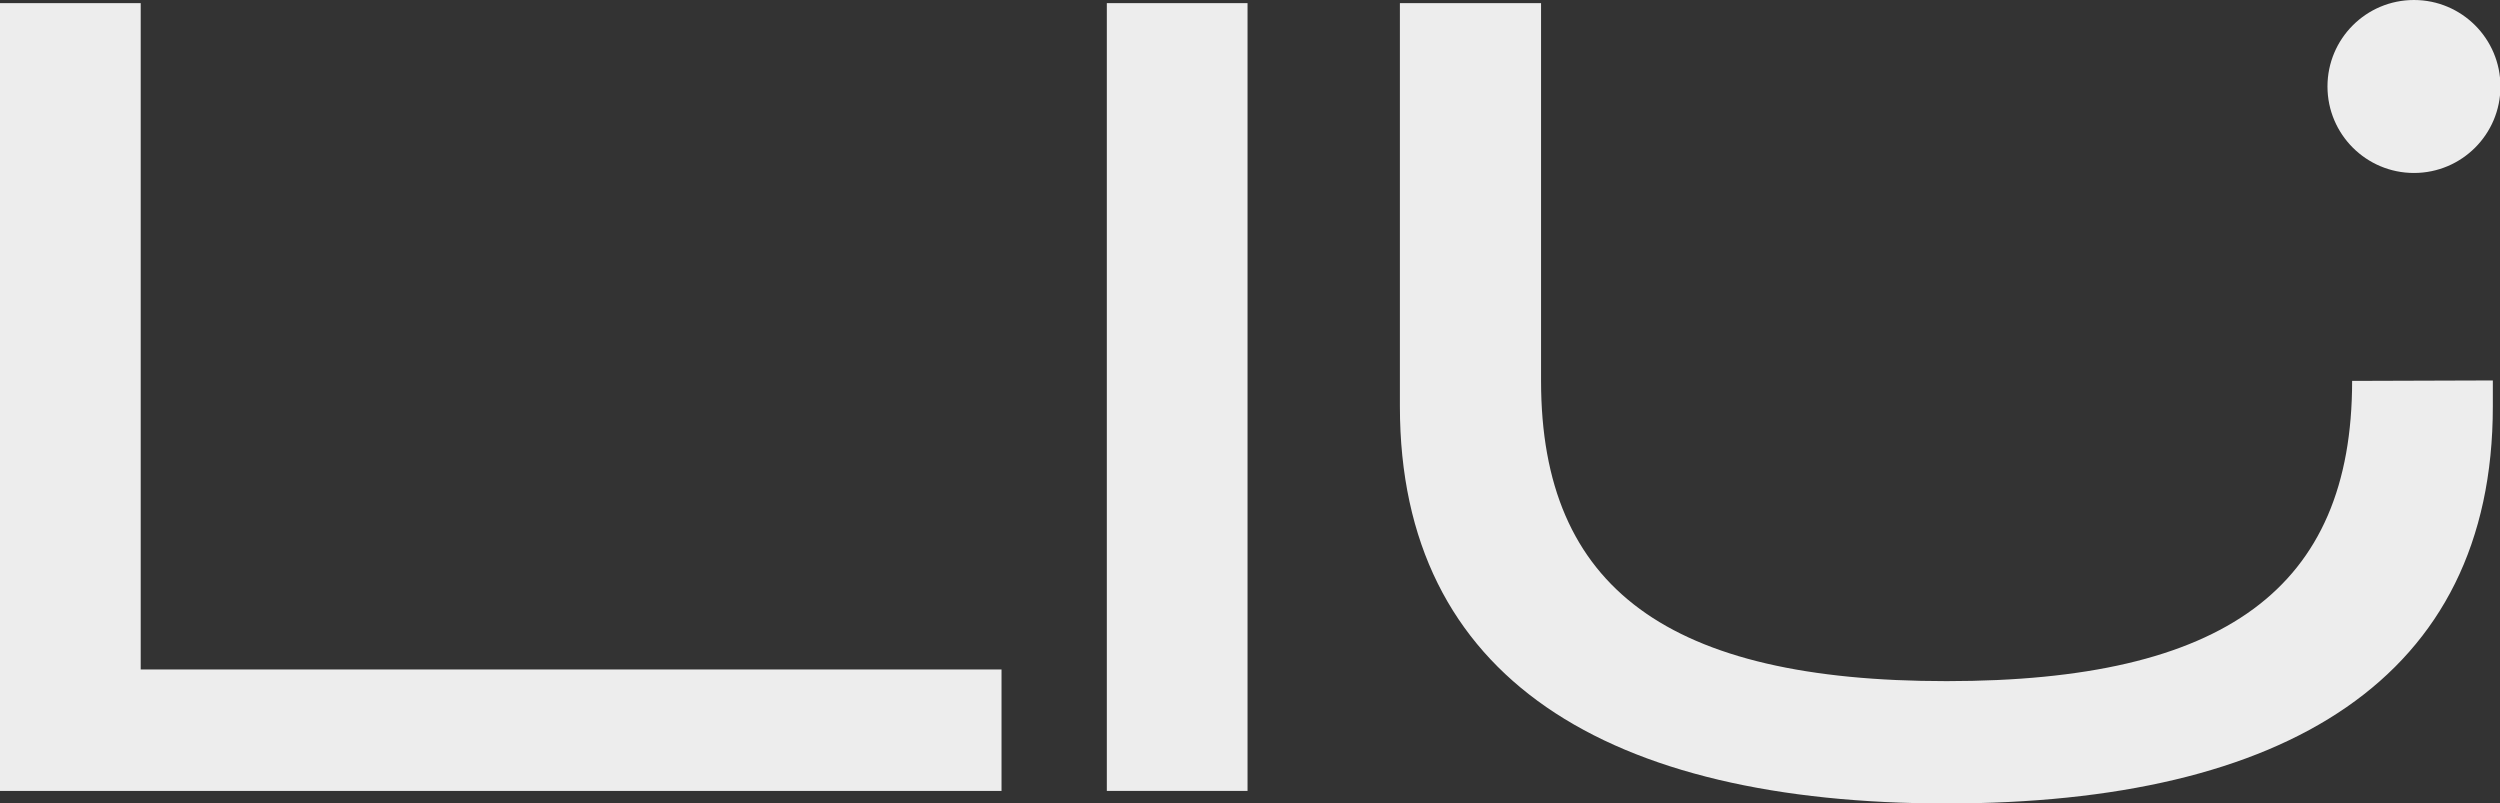
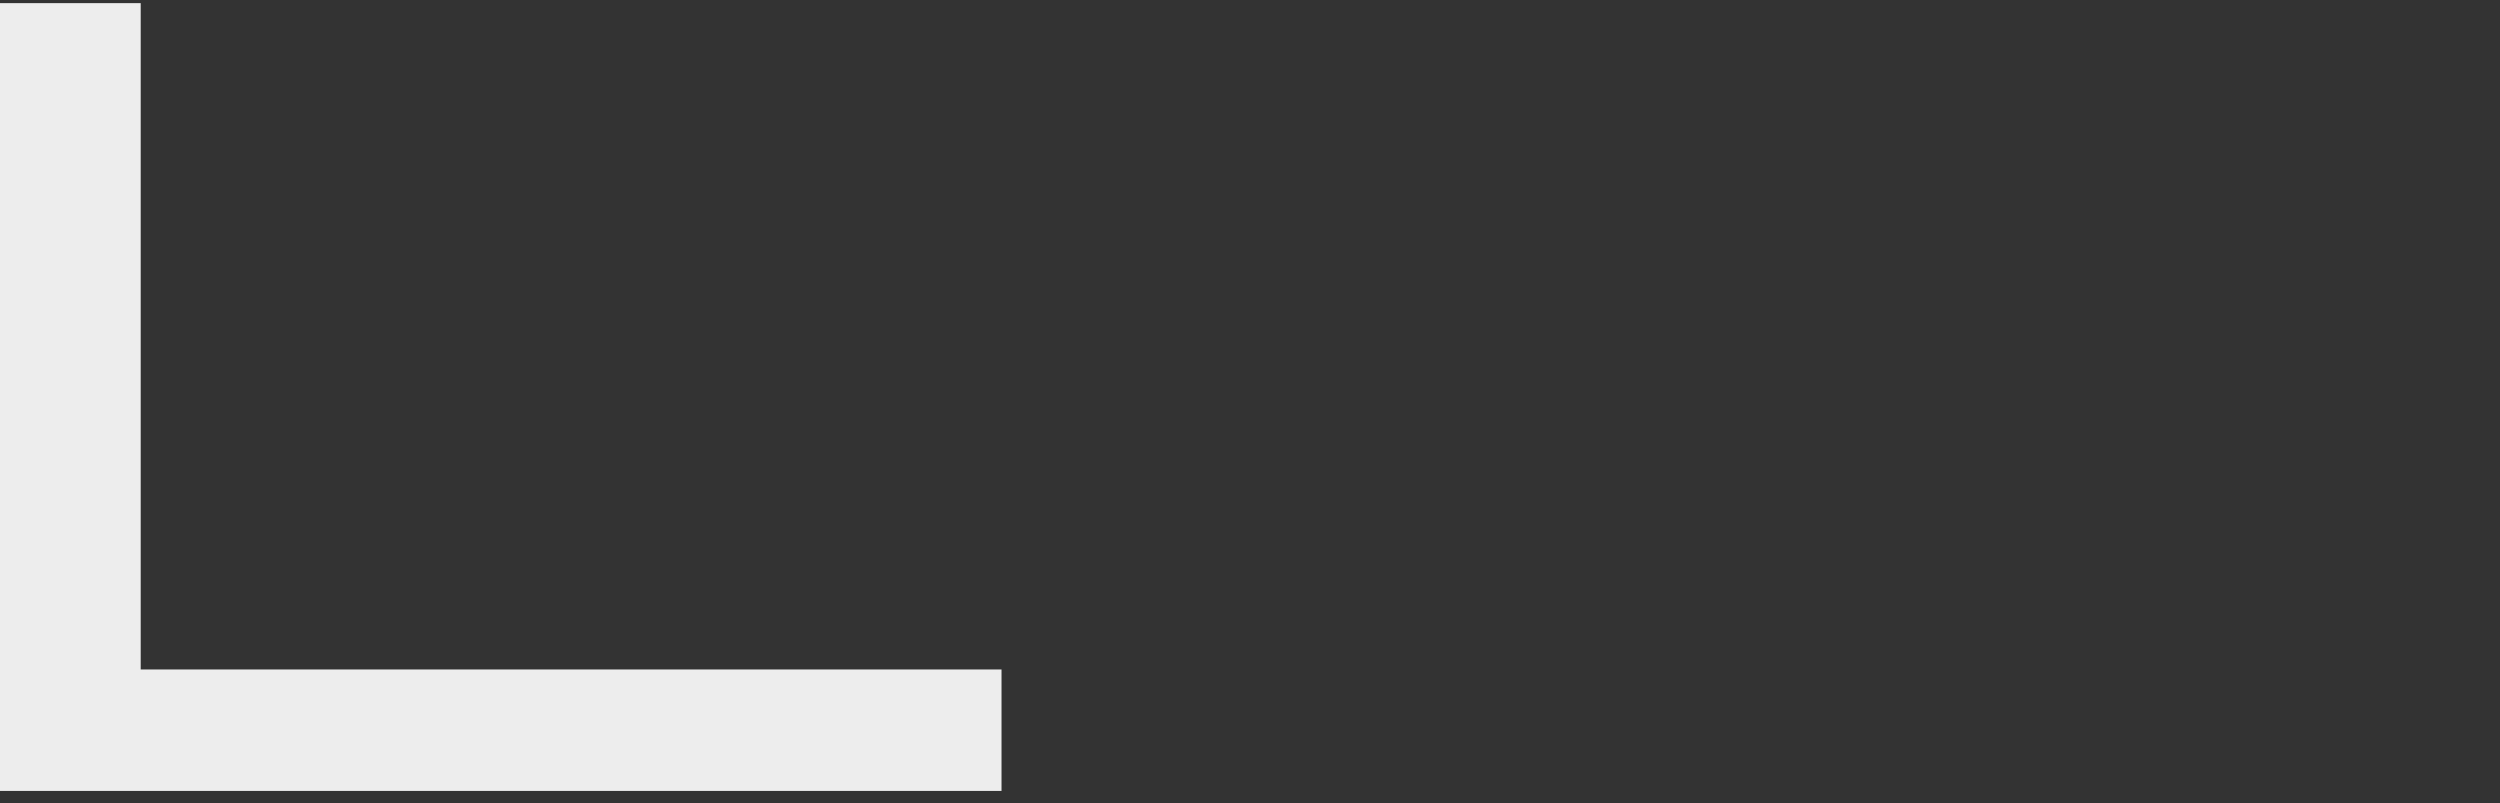
<svg xmlns="http://www.w3.org/2000/svg" id="Capa_1" data-name="Capa 1" viewBox="0 0 557.9 179.3">
  <rect x="0" y="0" width="557.9" height="179.3" fill="#333333" stroke="none" />
  <path d="M260.1,471.7v66.1H452.2v27.1H228.7V389.1h31.4v59.1" transform="translate(-228.7 -388.4)" style="fill:#ededed" />
-   <path d="M475.7,564.9V389.1h31.4V564.9Z" transform="translate(-228.7 -388.4)" style="fill:#ededed" />
-   <path d="M785,473.3v5.8c0,60.8-46.4,88.6-121.9,88.6s-122-27.8-122-88.6v-90h31.5v84.3c0,46.4,28.6,67,90.5,67s90.5-20.6,90.5-67" transform="translate(-228.7 -388.4)" style="fill:#ededed" />
-   <circle cx="538.7" cy="19.3" r="19.3" style="fill:#ededed" />
</svg>